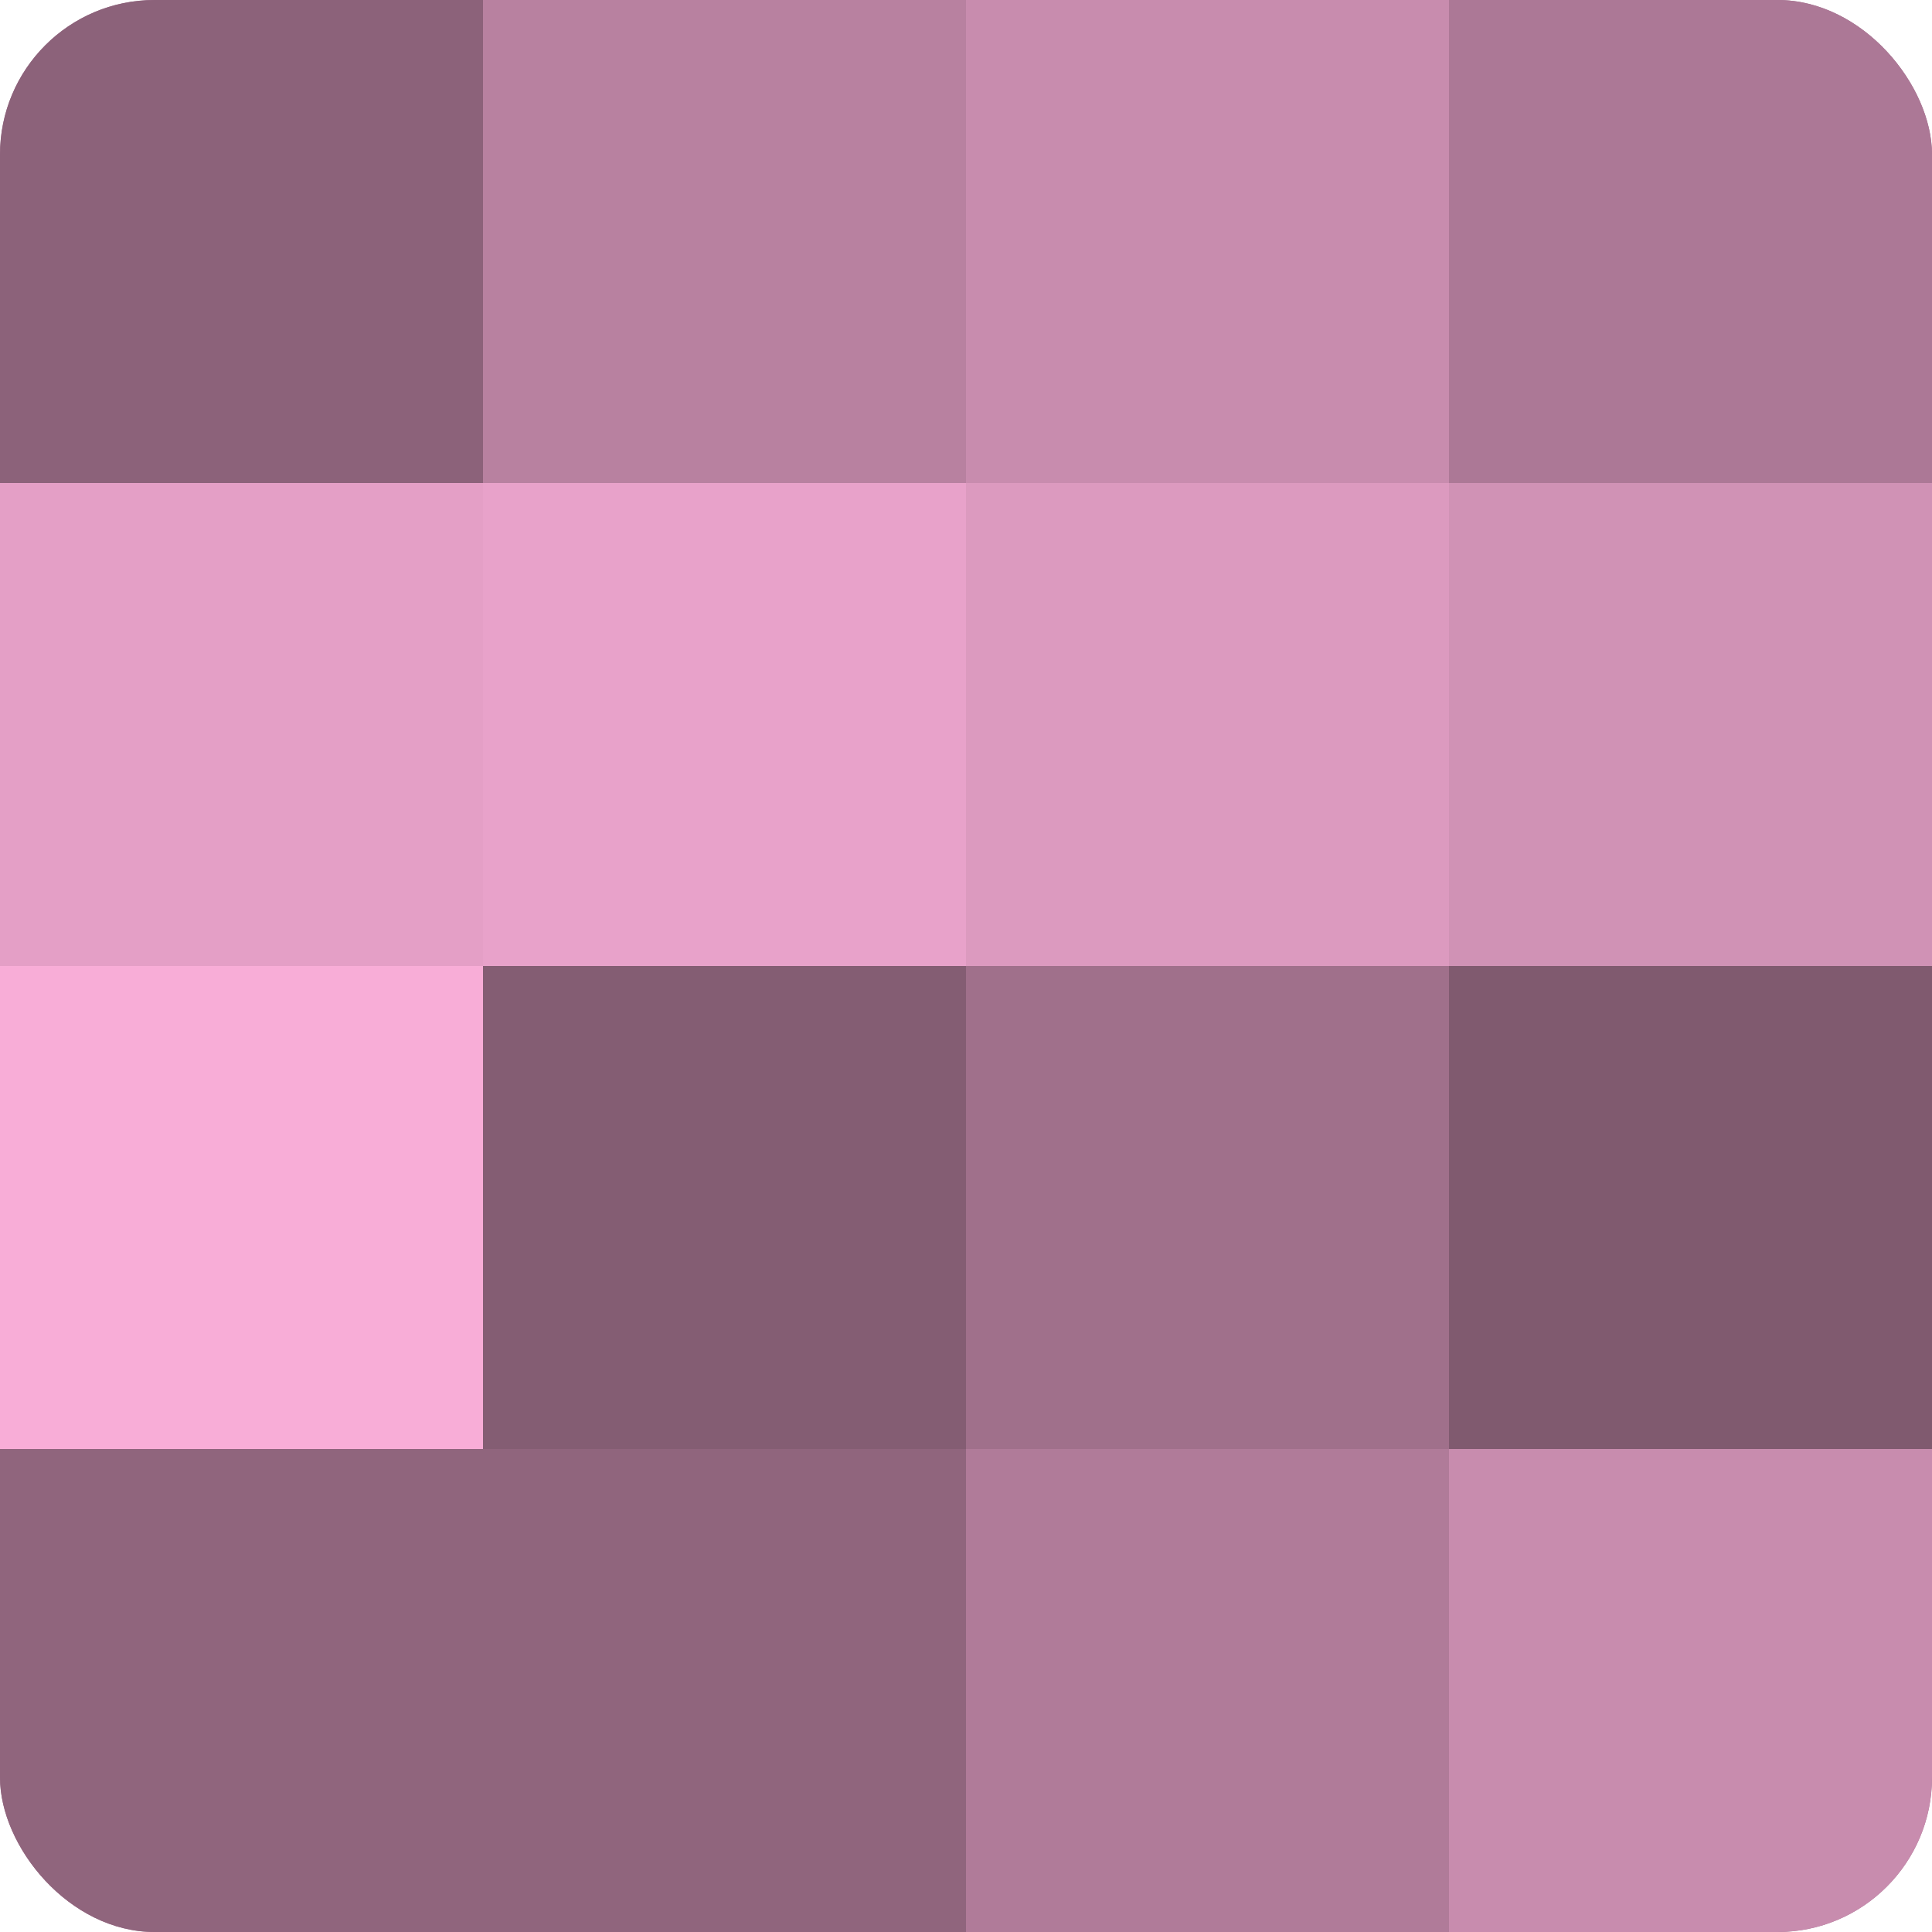
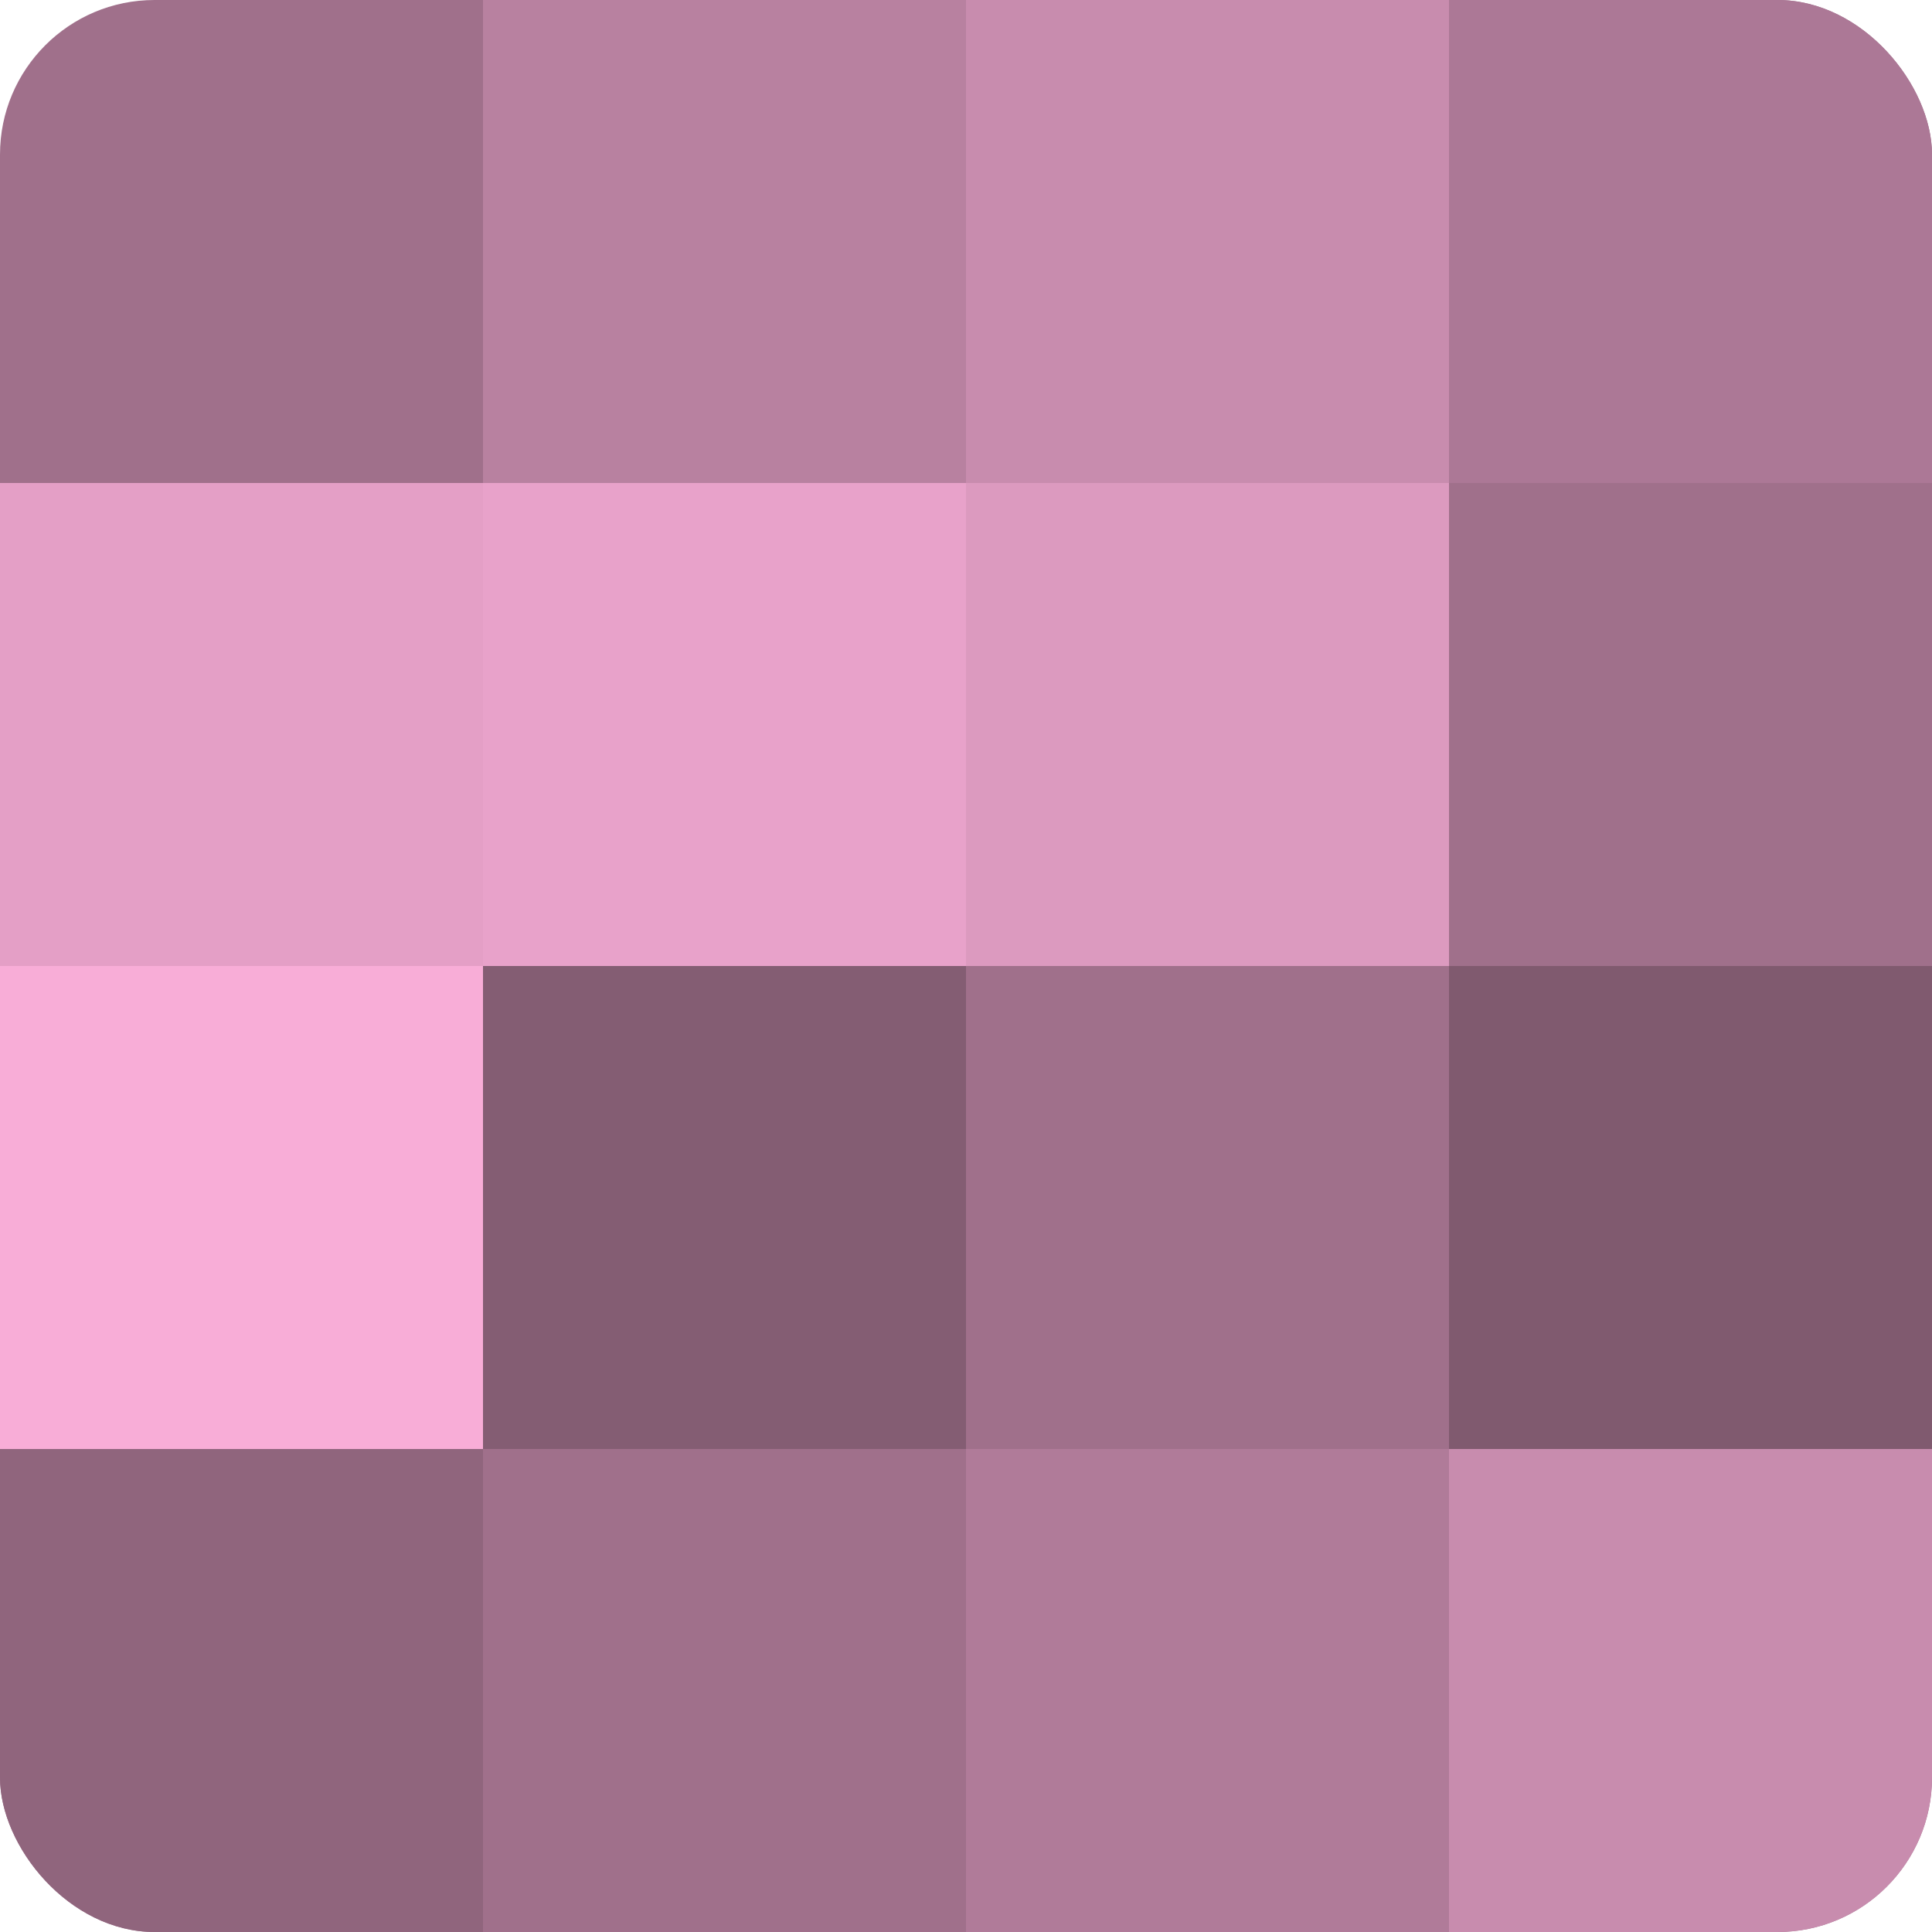
<svg xmlns="http://www.w3.org/2000/svg" width="60" height="60" viewBox="0 0 100 100" preserveAspectRatio="xMidYMid meet">
  <defs>
    <clipPath id="c" width="100" height="100">
      <rect width="100" height="100" rx="8" ry="8" />
    </clipPath>
  </defs>
  <g clip-path="url(#c)">
    <rect width="100" height="100" fill="#a0708b" />
-     <rect width="25" height="25" fill="#8c627a" />
    <rect y="25" width="25" height="25" fill="#e49fc6" />
    <rect y="50" width="25" height="25" fill="#f8add7" />
    <rect y="75" width="25" height="25" fill="#90657d" />
    <rect x="25" width="25" height="25" fill="#b881a0" />
    <rect x="25" y="25" width="25" height="25" fill="#e8a2ca" />
    <rect x="25" y="50" width="25" height="25" fill="#845d73" />
-     <rect x="25" y="75" width="25" height="25" fill="#90657d" />
    <rect x="50" width="25" height="25" fill="#c88cae" />
    <rect x="50" y="25" width="25" height="25" fill="#dc9abf" />
    <rect x="50" y="50" width="25" height="25" fill="#a0708b" />
    <rect x="50" y="75" width="25" height="25" fill="#b07b99" />
    <rect x="75" width="25" height="25" fill="#ac7896" />
-     <rect x="75" y="25" width="25" height="25" fill="#d092b5" />
    <rect x="75" y="50" width="25" height="25" fill="#805a6f" />
    <rect x="75" y="75" width="25" height="25" fill="#c88cae" />
  </g>
</svg>